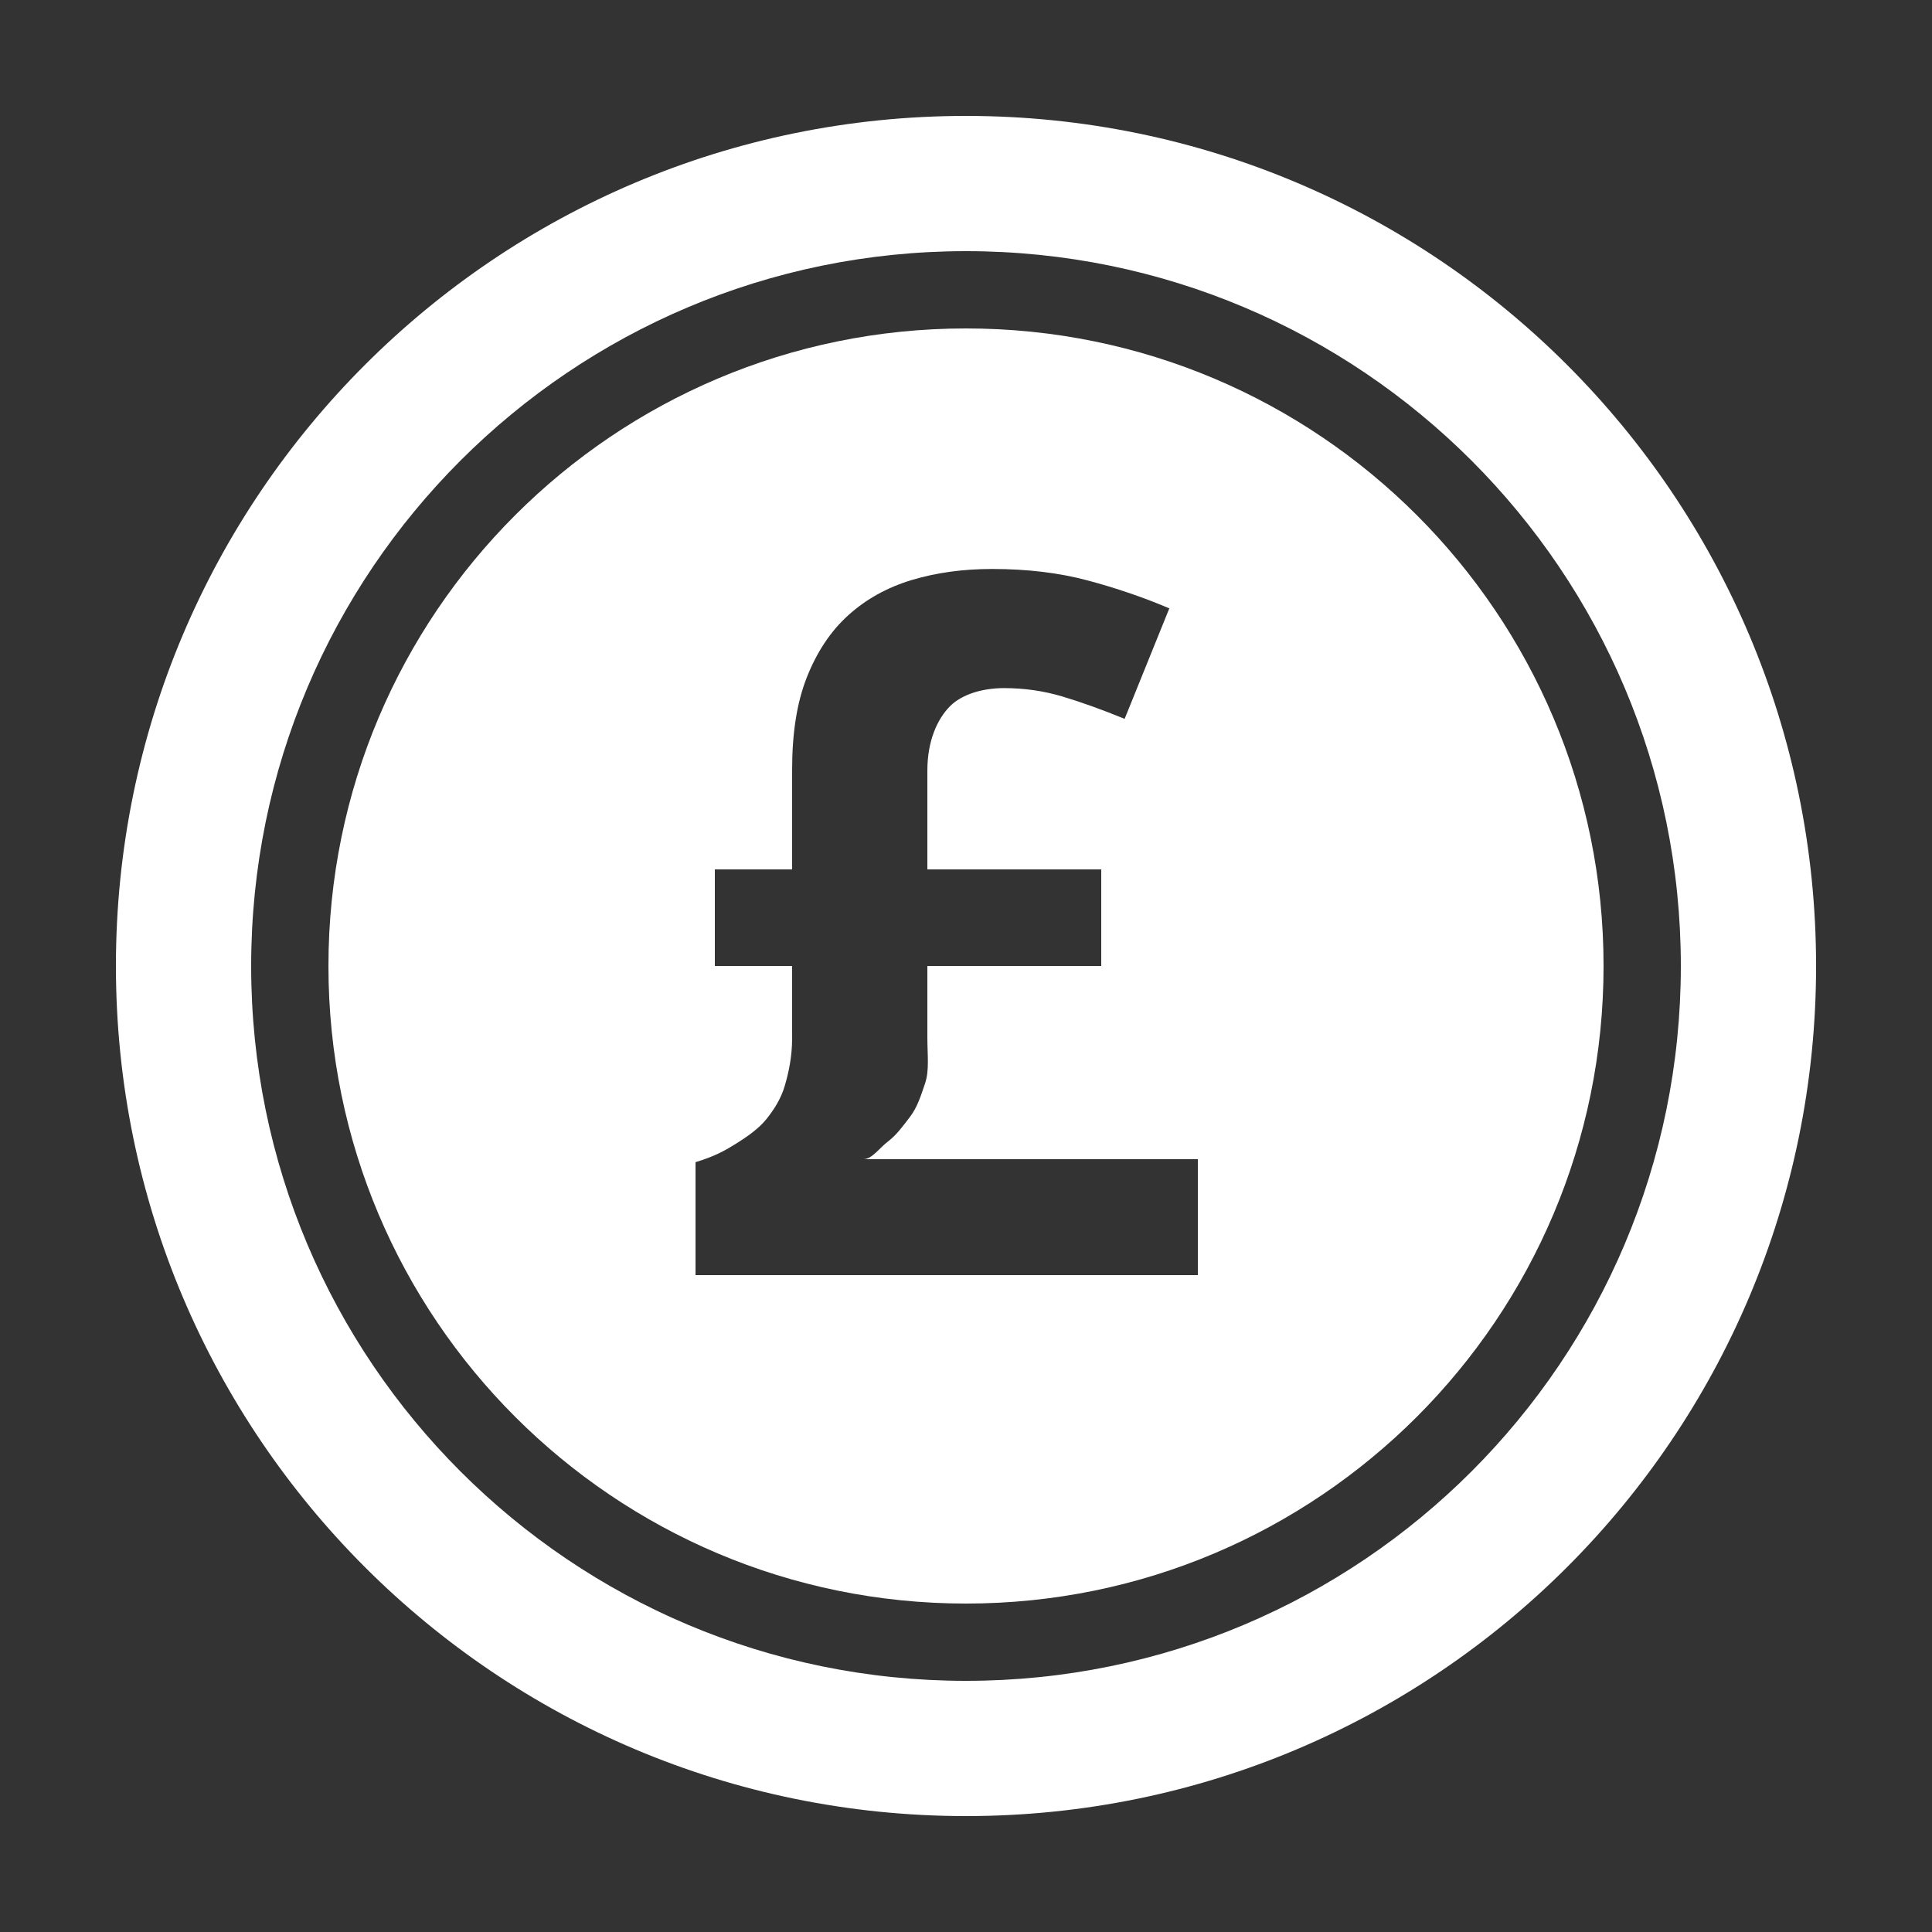
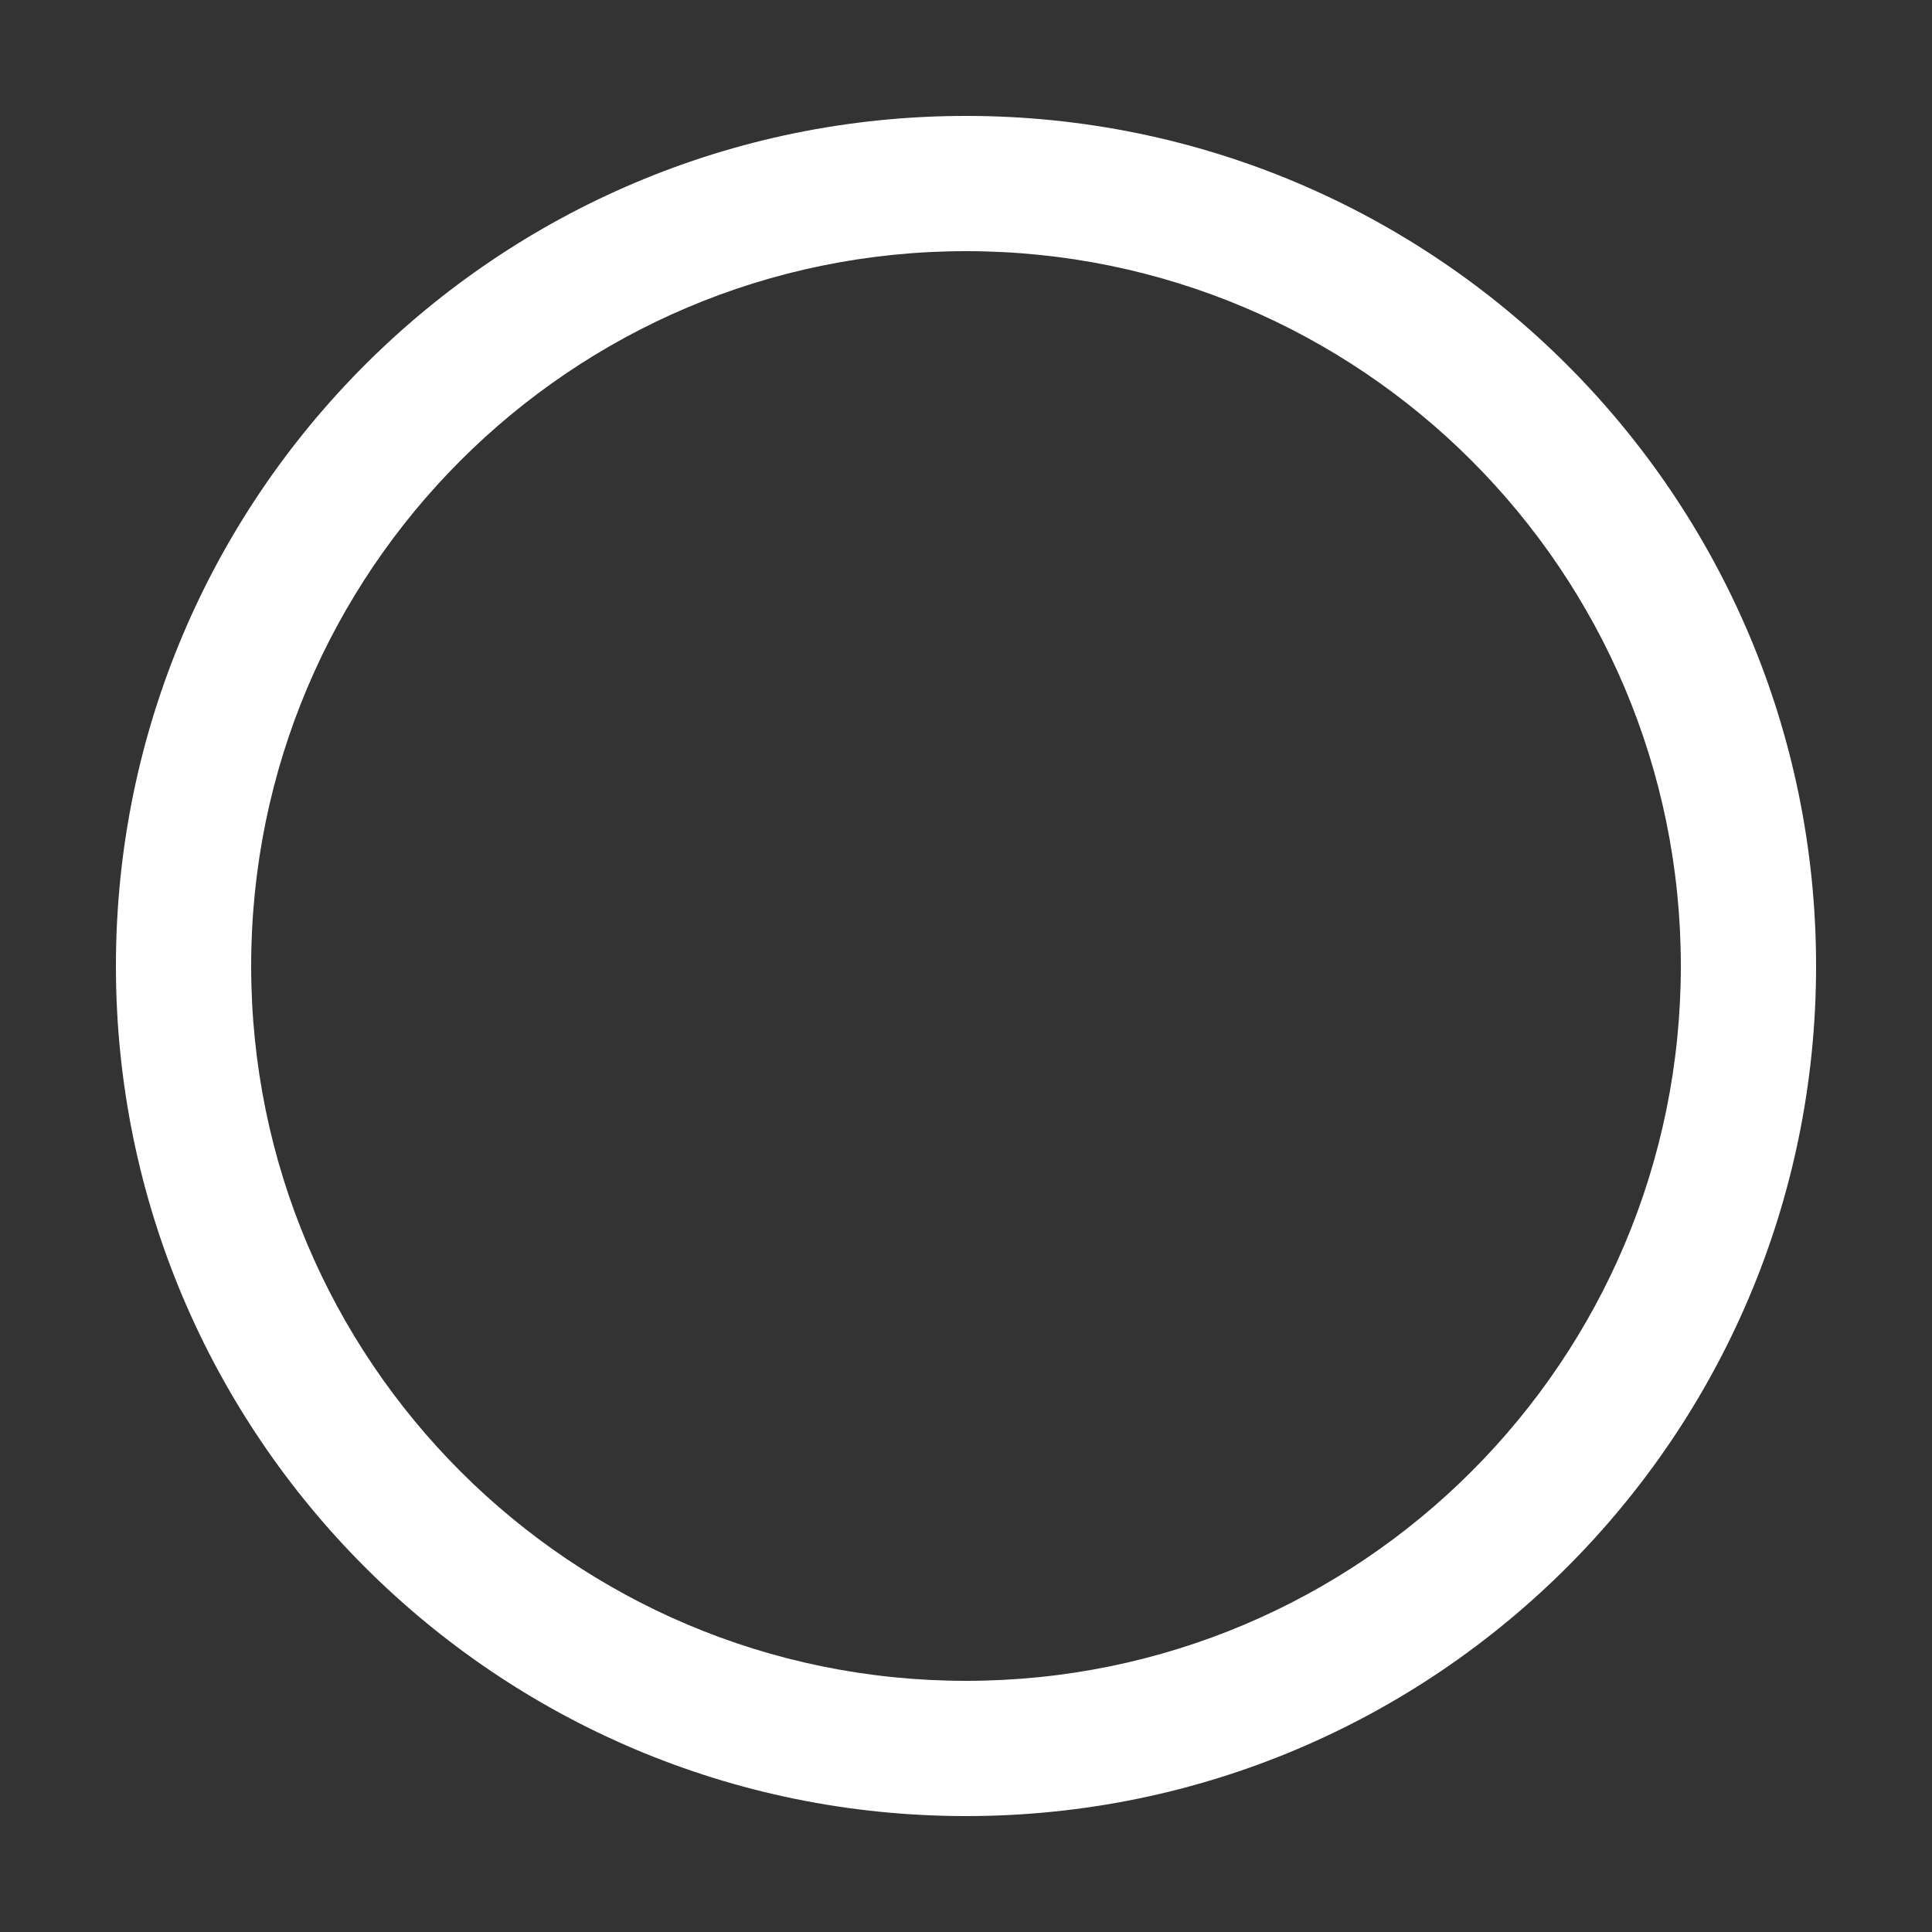
<svg xmlns="http://www.w3.org/2000/svg" version="1.1" x="0px" y="0px" viewBox="0 0 100 100" enable-background="new 0 0 100 100" xml:space="preserve" aria-hidden="true" width="100px" height="100px" style="fill:url(#CerosGradient_idb90f762bc);">
  <rect x="0" y="0" width="100" height="100" fill="#333333" stroke="none" />
  <defs>
    <linearGradient class="cerosgradient" data-cerosgradient="true" id="CerosGradient_idb90f762bc" gradientUnits="userSpaceOnUse" x1="50%" y1="100%" x2="50%" y2="0%">
      <stop offset="0%" stop-color="#FFFFFF" />
      <stop offset="100%" stop-color="#FFFFFF" />
    </linearGradient>
    <linearGradient />
  </defs>
  <g>
    <path d="M50,6C25.699,6,6,25.699,6,50s19.699,44,44,44s44-19.699,44-44S74.301,6,50,6z M50,87c-20.435,0-37-16.565-37-37   s16.565-37,37-37c20.435,0,37,16.565,37,37S70.435,87,50,87z" style="fill:url(#CerosGradient_idb90f762bc);" />
-     <path d="M50,17c-18.226,0-33,14.774-33,33s14.774,33,33,33s33-14.774,33-33S68.226,17,50,17z M62,66H36v-5.847   c1-0.298,1.563-0.621,2.118-0.969c0.555-0.348,1.148-0.762,1.538-1.243c0.39-0.481,0.766-1.06,0.964-1.74   c0.199-0.68,0.38-1.5,0.38-2.462V50h-4v-5h4v-5.157c0-1.873,0.241-3.468,0.762-4.786c0.522-1.318,1.233-2.391,2.153-3.22   c0.92-0.828,2.008-1.433,3.276-1.815c1.268-0.381,2.653-0.572,4.161-0.572c1.823,0,3.475,0.199,4.959,0.597   c1.483,0.397,2.887,0.878,4.213,1.442l-2.313,5.718c-1.177-0.481-2.25-0.866-3.219-1.156c-0.97-0.29-1.977-0.435-3.021-0.435   c-1.11,0-2.197,0.319-2.818,0.957C48.532,37.211,48,38.317,48,39.892V45h9v5h-9v3.69c0,0.912,0.109,1.703-0.115,2.375   c-0.224,0.671-0.409,1.247-0.773,1.728s-0.712,0.959-1.15,1.29C45.522,59.414,45.135,60,44.688,60H62V66z" style="fill:url(#CerosGradient_idb90f762bc);" />
  </g>
</svg>